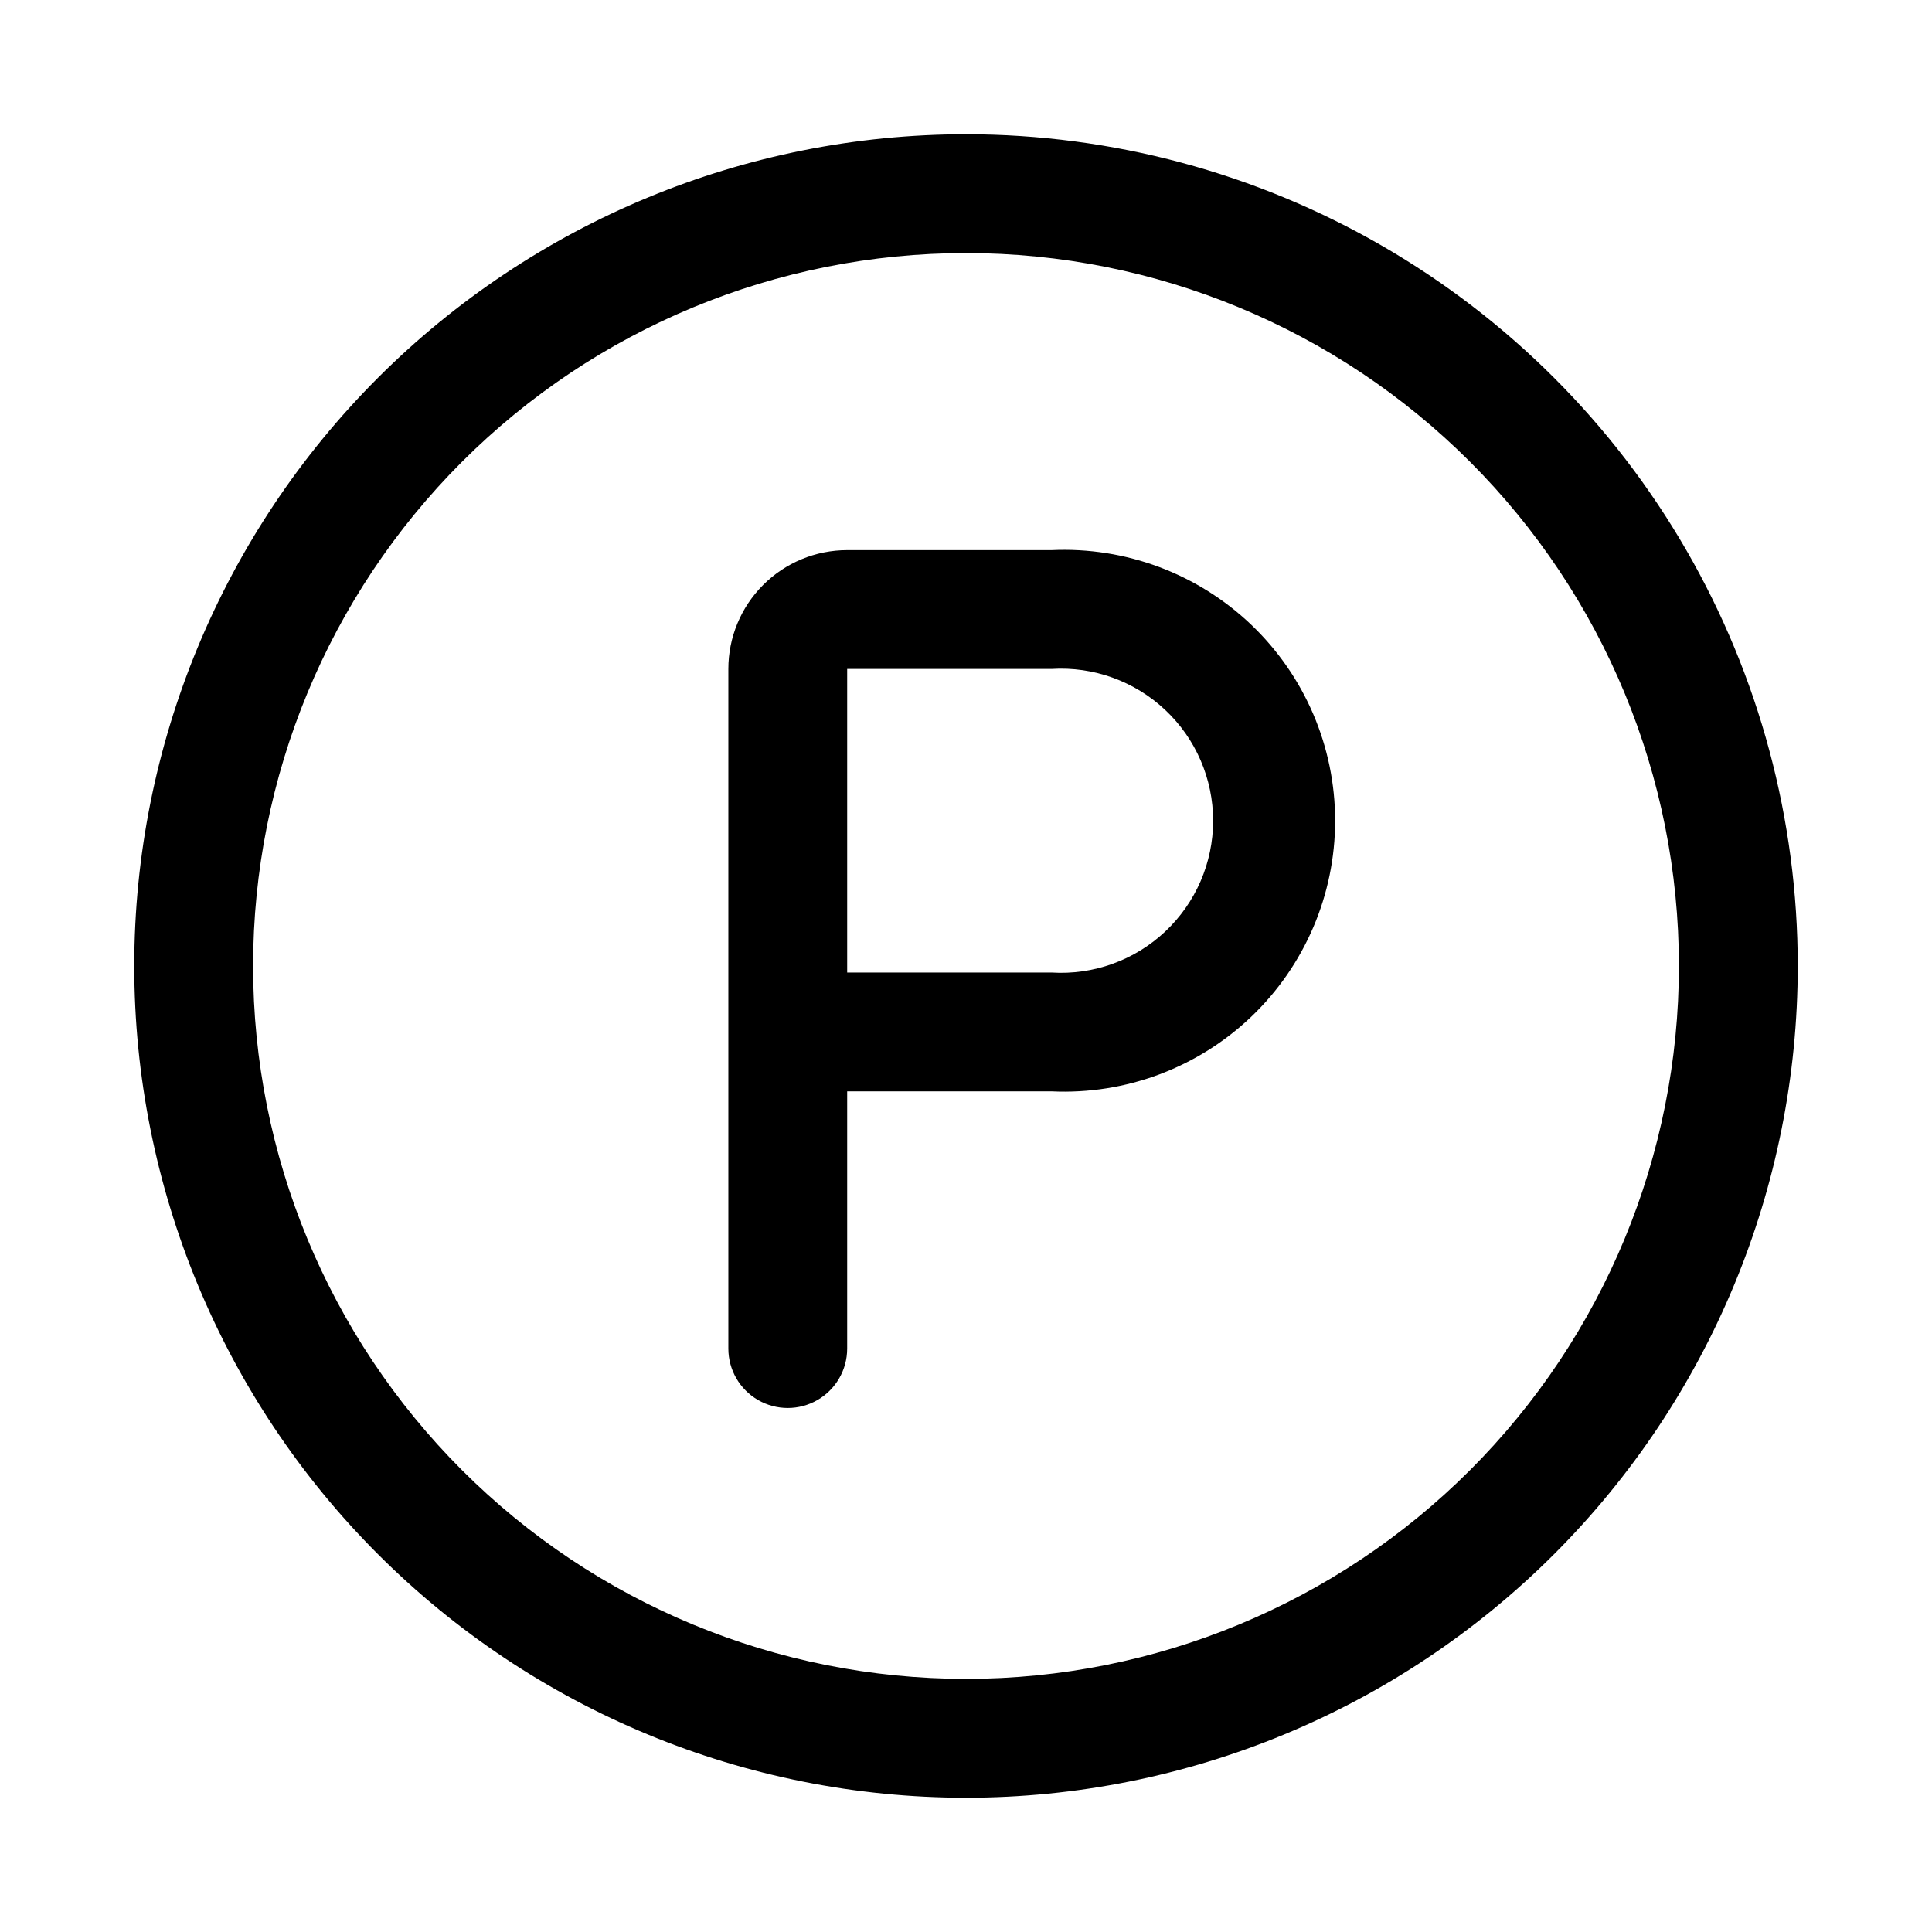
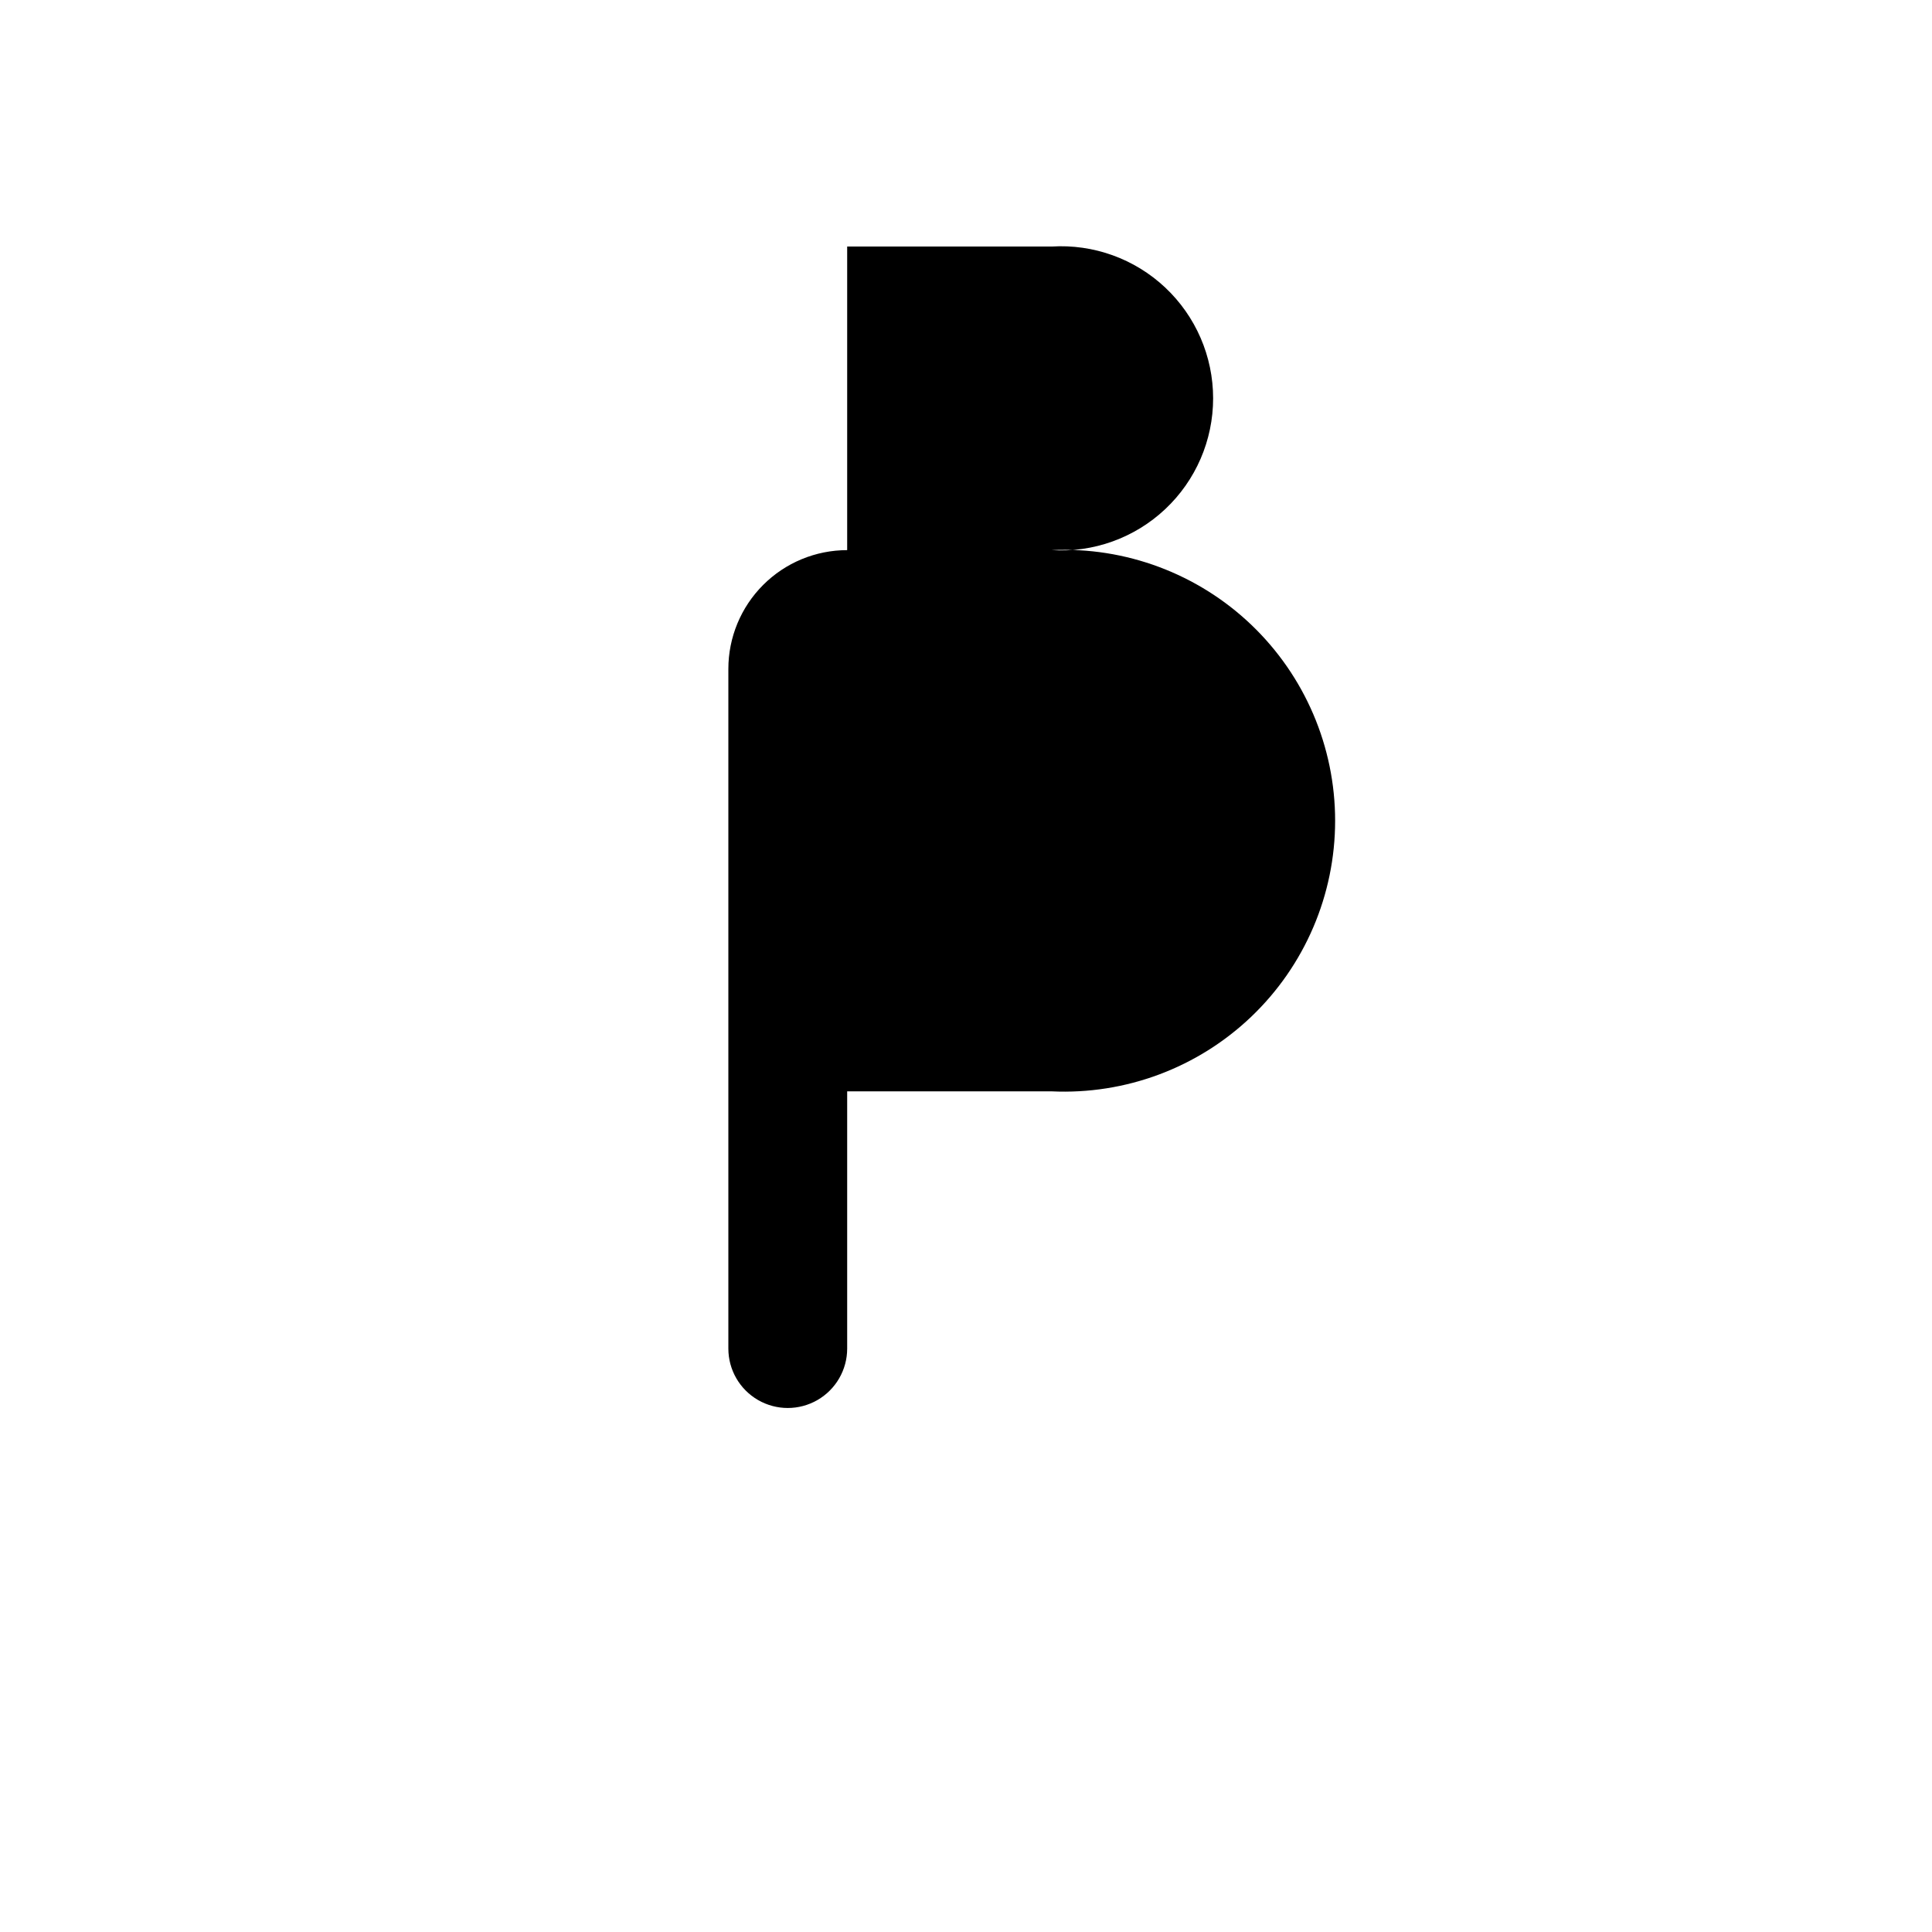
<svg xmlns="http://www.w3.org/2000/svg" fill="#000000" width="800px" height="800px" version="1.1" viewBox="144 144 512 512">
  <g>
-     <path d="m400 179.58c-58.461 0-114.52 23.223-155.86 64.559s-64.559 97.398-64.559 155.86c0 58.457 23.223 114.52 64.559 155.86 41.336 41.336 97.398 64.559 155.86 64.559 58.457 0 114.52-23.223 155.86-64.559 41.336-41.336 64.559-97.398 64.559-155.86 0-38.691-10.184-76.703-29.527-110.21-19.348-33.508-47.172-61.332-80.68-80.676-33.508-19.348-71.516-29.531-110.21-29.531zm0 409.34c-50.109 0-98.164-19.902-133.59-55.336-35.43-35.43-55.336-83.484-55.336-133.59 0-50.109 19.906-98.164 55.336-133.59s83.484-55.336 133.59-55.336c50.105 0 98.16 19.906 133.59 55.336 35.434 35.43 55.336 83.484 55.336 133.59 0 50.105-19.902 98.16-55.336 133.59-35.43 35.434-83.484 55.336-133.59 55.336z" />
-     <path d="m422.67 289.79h-54.16c-8.352 0-16.363 3.32-22.266 9.223-5.906 5.906-9.223 13.914-9.223 22.266v180.11c0 5.625 3 10.82 7.871 13.633 4.871 2.812 10.871 2.812 15.742 0 4.871-2.812 7.875-8.008 7.875-13.633v-68.172h54.16c19.602 0.918 38.723-6.227 52.922-19.773 14.195-13.547 22.23-32.316 22.23-51.941s-8.035-38.391-22.23-51.941c-14.199-13.547-33.32-20.691-52.922-19.773zm0 111.94h-54.16v-80.453h54.16c11.102-0.695 22 3.234 30.109 10.852 8.113 7.617 12.711 18.25 12.711 29.375 0 11.129-4.598 21.758-12.711 29.375-8.109 7.621-19.008 11.547-30.109 10.852z" />
+     <path d="m422.67 289.79h-54.16c-8.352 0-16.363 3.32-22.266 9.223-5.906 5.906-9.223 13.914-9.223 22.266v180.11c0 5.625 3 10.82 7.871 13.633 4.871 2.812 10.871 2.812 15.742 0 4.871-2.812 7.875-8.008 7.875-13.633v-68.172h54.16c19.602 0.918 38.723-6.227 52.922-19.773 14.195-13.547 22.23-32.316 22.23-51.941s-8.035-38.391-22.23-51.941c-14.199-13.547-33.32-20.691-52.922-19.773zh-54.16v-80.453h54.16c11.102-0.695 22 3.234 30.109 10.852 8.113 7.617 12.711 18.25 12.711 29.375 0 11.129-4.598 21.758-12.711 29.375-8.109 7.621-19.008 11.547-30.109 10.852z" />
  </g>
</svg>